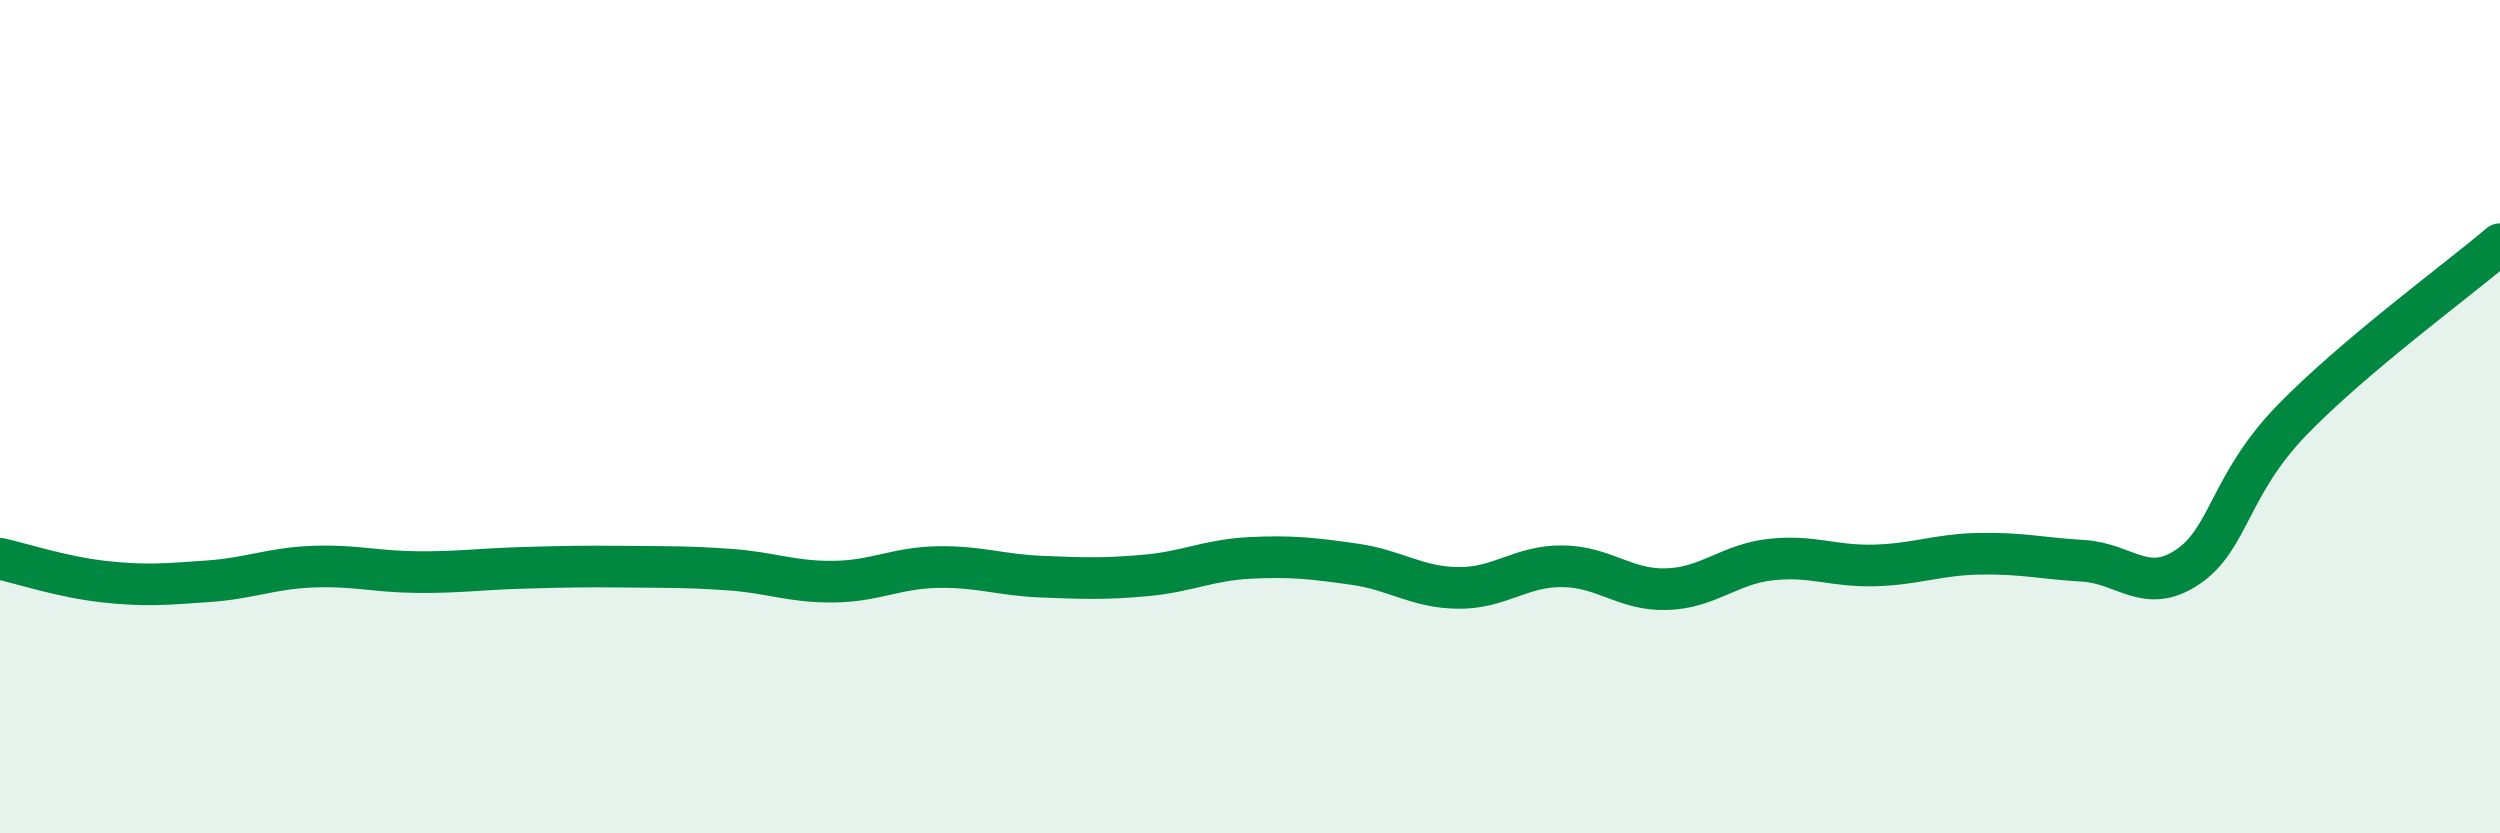
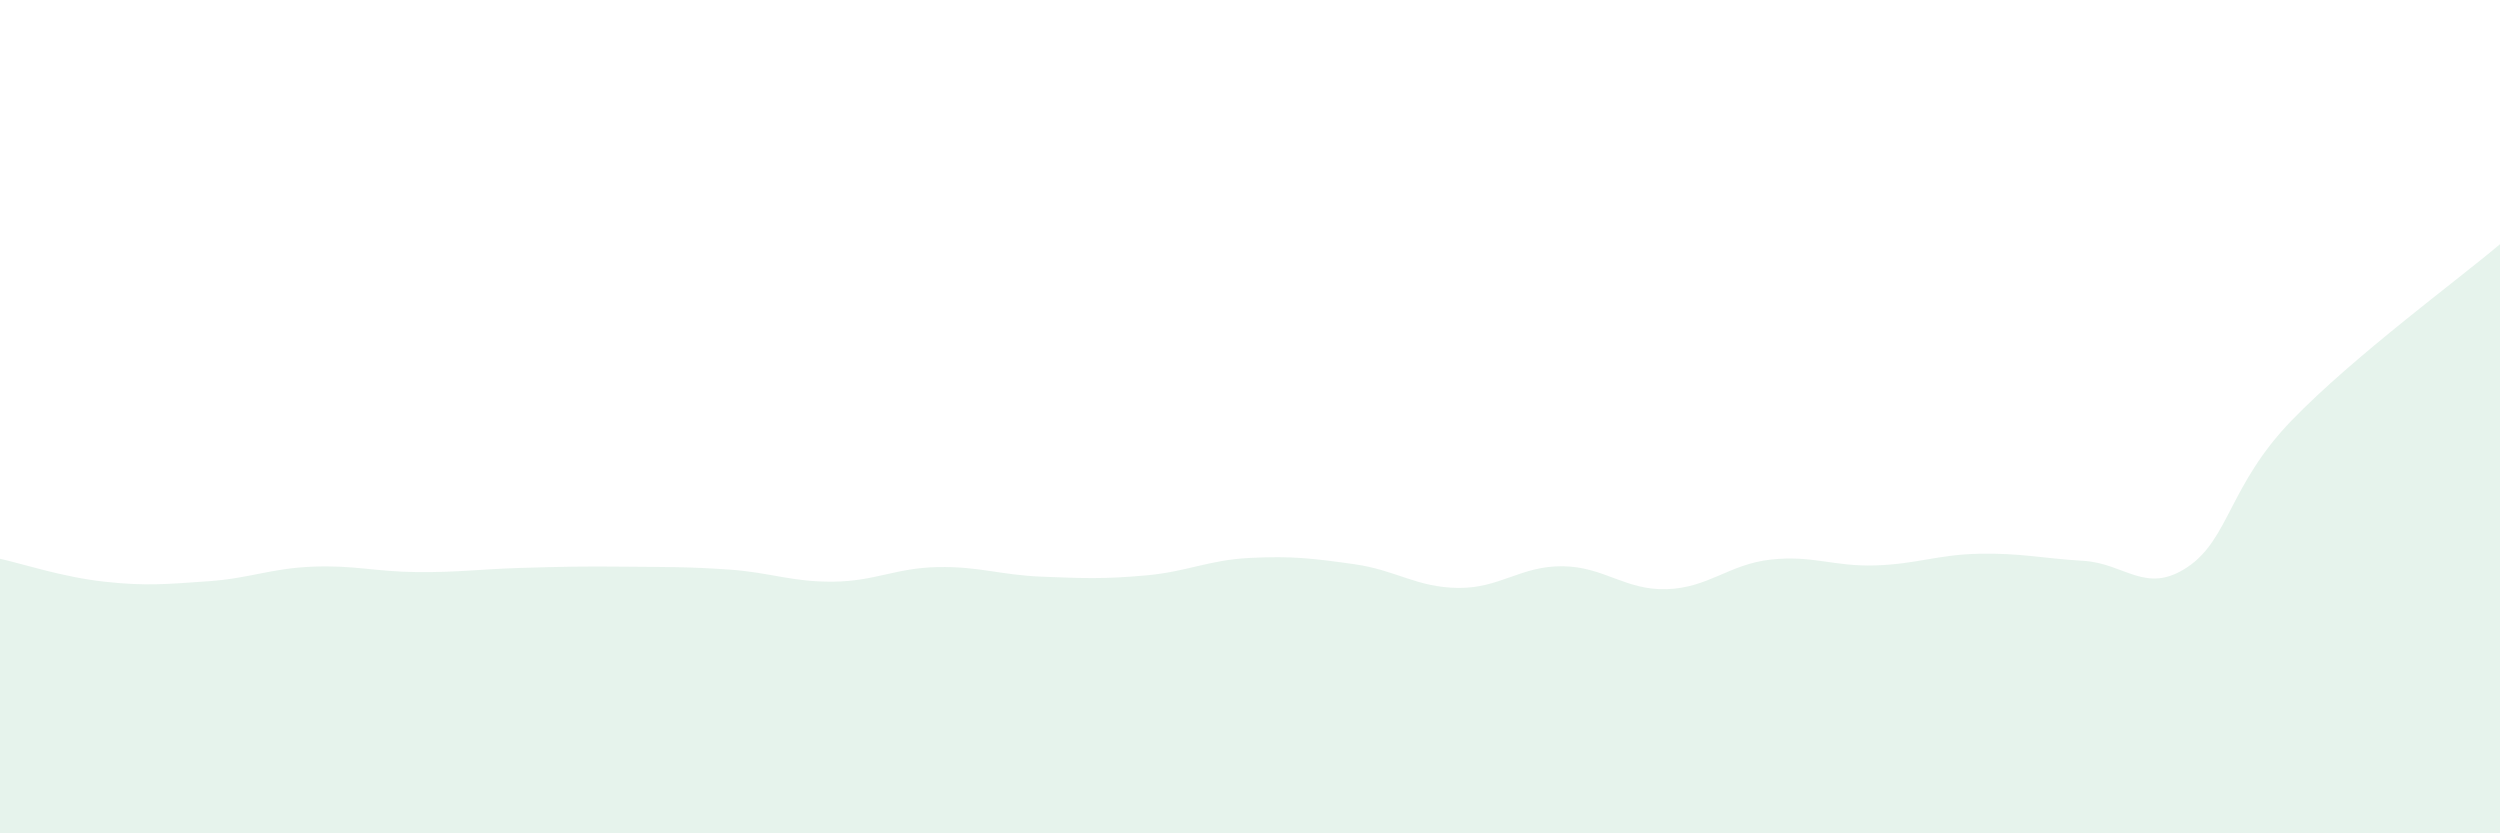
<svg xmlns="http://www.w3.org/2000/svg" width="60" height="20" viewBox="0 0 60 20">
  <path d="M 0,13.41 C 0.5,13.52 1.5,13.85 2.5,13.96 C 3.5,14.07 4,14.02 5,13.95 C 6,13.88 6.5,13.64 7.5,13.6 C 8.5,13.56 9,13.72 10,13.73 C 11,13.74 11.5,13.66 12.5,13.63 C 13.5,13.6 14,13.59 15,13.6 C 16,13.61 16.5,13.6 17.5,13.67 C 18.5,13.74 19,13.97 20,13.96 C 21,13.95 21.5,13.63 22.5,13.61 C 23.5,13.59 24,13.8 25,13.84 C 26,13.88 26.5,13.9 27.5,13.81 C 28.5,13.72 29,13.44 30,13.39 C 31,13.34 31.5,13.4 32.5,13.54 C 33.5,13.68 34,14.1 35,14.11 C 36,14.12 36.5,13.58 37.5,13.59 C 38.5,13.6 39,14.17 40,14.14 C 41,14.11 41.5,13.54 42.5,13.43 C 43.5,13.32 44,13.6 45,13.57 C 46,13.54 46.5,13.31 47.5,13.29 C 48.5,13.27 49,13.4 50,13.46 C 51,13.52 51.5,14.28 52.5,13.61 C 53.5,12.94 53.5,11.64 55,10.09 C 56.5,8.54 59,6.71 60,5.86L60 20L0 20Z" fill="#008740" opacity="0.1" stroke-linecap="round" stroke-linejoin="round" />
-   <path d="M 0,13.41 C 0.5,13.52 1.5,13.85 2.5,13.96 C 3.5,14.07 4,14.02 5,13.95 C 6,13.88 6.5,13.64 7.5,13.6 C 8.5,13.56 9,13.72 10,13.73 C 11,13.74 11.5,13.66 12.5,13.63 C 13.5,13.6 14,13.59 15,13.6 C 16,13.61 16.5,13.6 17.5,13.67 C 18.5,13.74 19,13.97 20,13.96 C 21,13.95 21.5,13.63 22.5,13.61 C 23.5,13.59 24,13.8 25,13.84 C 26,13.88 26.5,13.9 27.5,13.81 C 28.5,13.72 29,13.44 30,13.39 C 31,13.34 31.5,13.4 32.5,13.54 C 33.5,13.68 34,14.1 35,14.11 C 36,14.12 36.5,13.58 37.5,13.59 C 38.5,13.6 39,14.17 40,14.14 C 41,14.11 41.5,13.54 42.5,13.43 C 43.5,13.32 44,13.6 45,13.57 C 46,13.54 46.5,13.31 47.5,13.29 C 48.5,13.27 49,13.4 50,13.46 C 51,13.52 51.5,14.28 52.5,13.61 C 53.5,12.94 53.5,11.64 55,10.09 C 56.5,8.54 59,6.71 60,5.86" stroke="#008740" stroke-width="1" fill="none" stroke-linecap="round" stroke-linejoin="round" />
</svg>